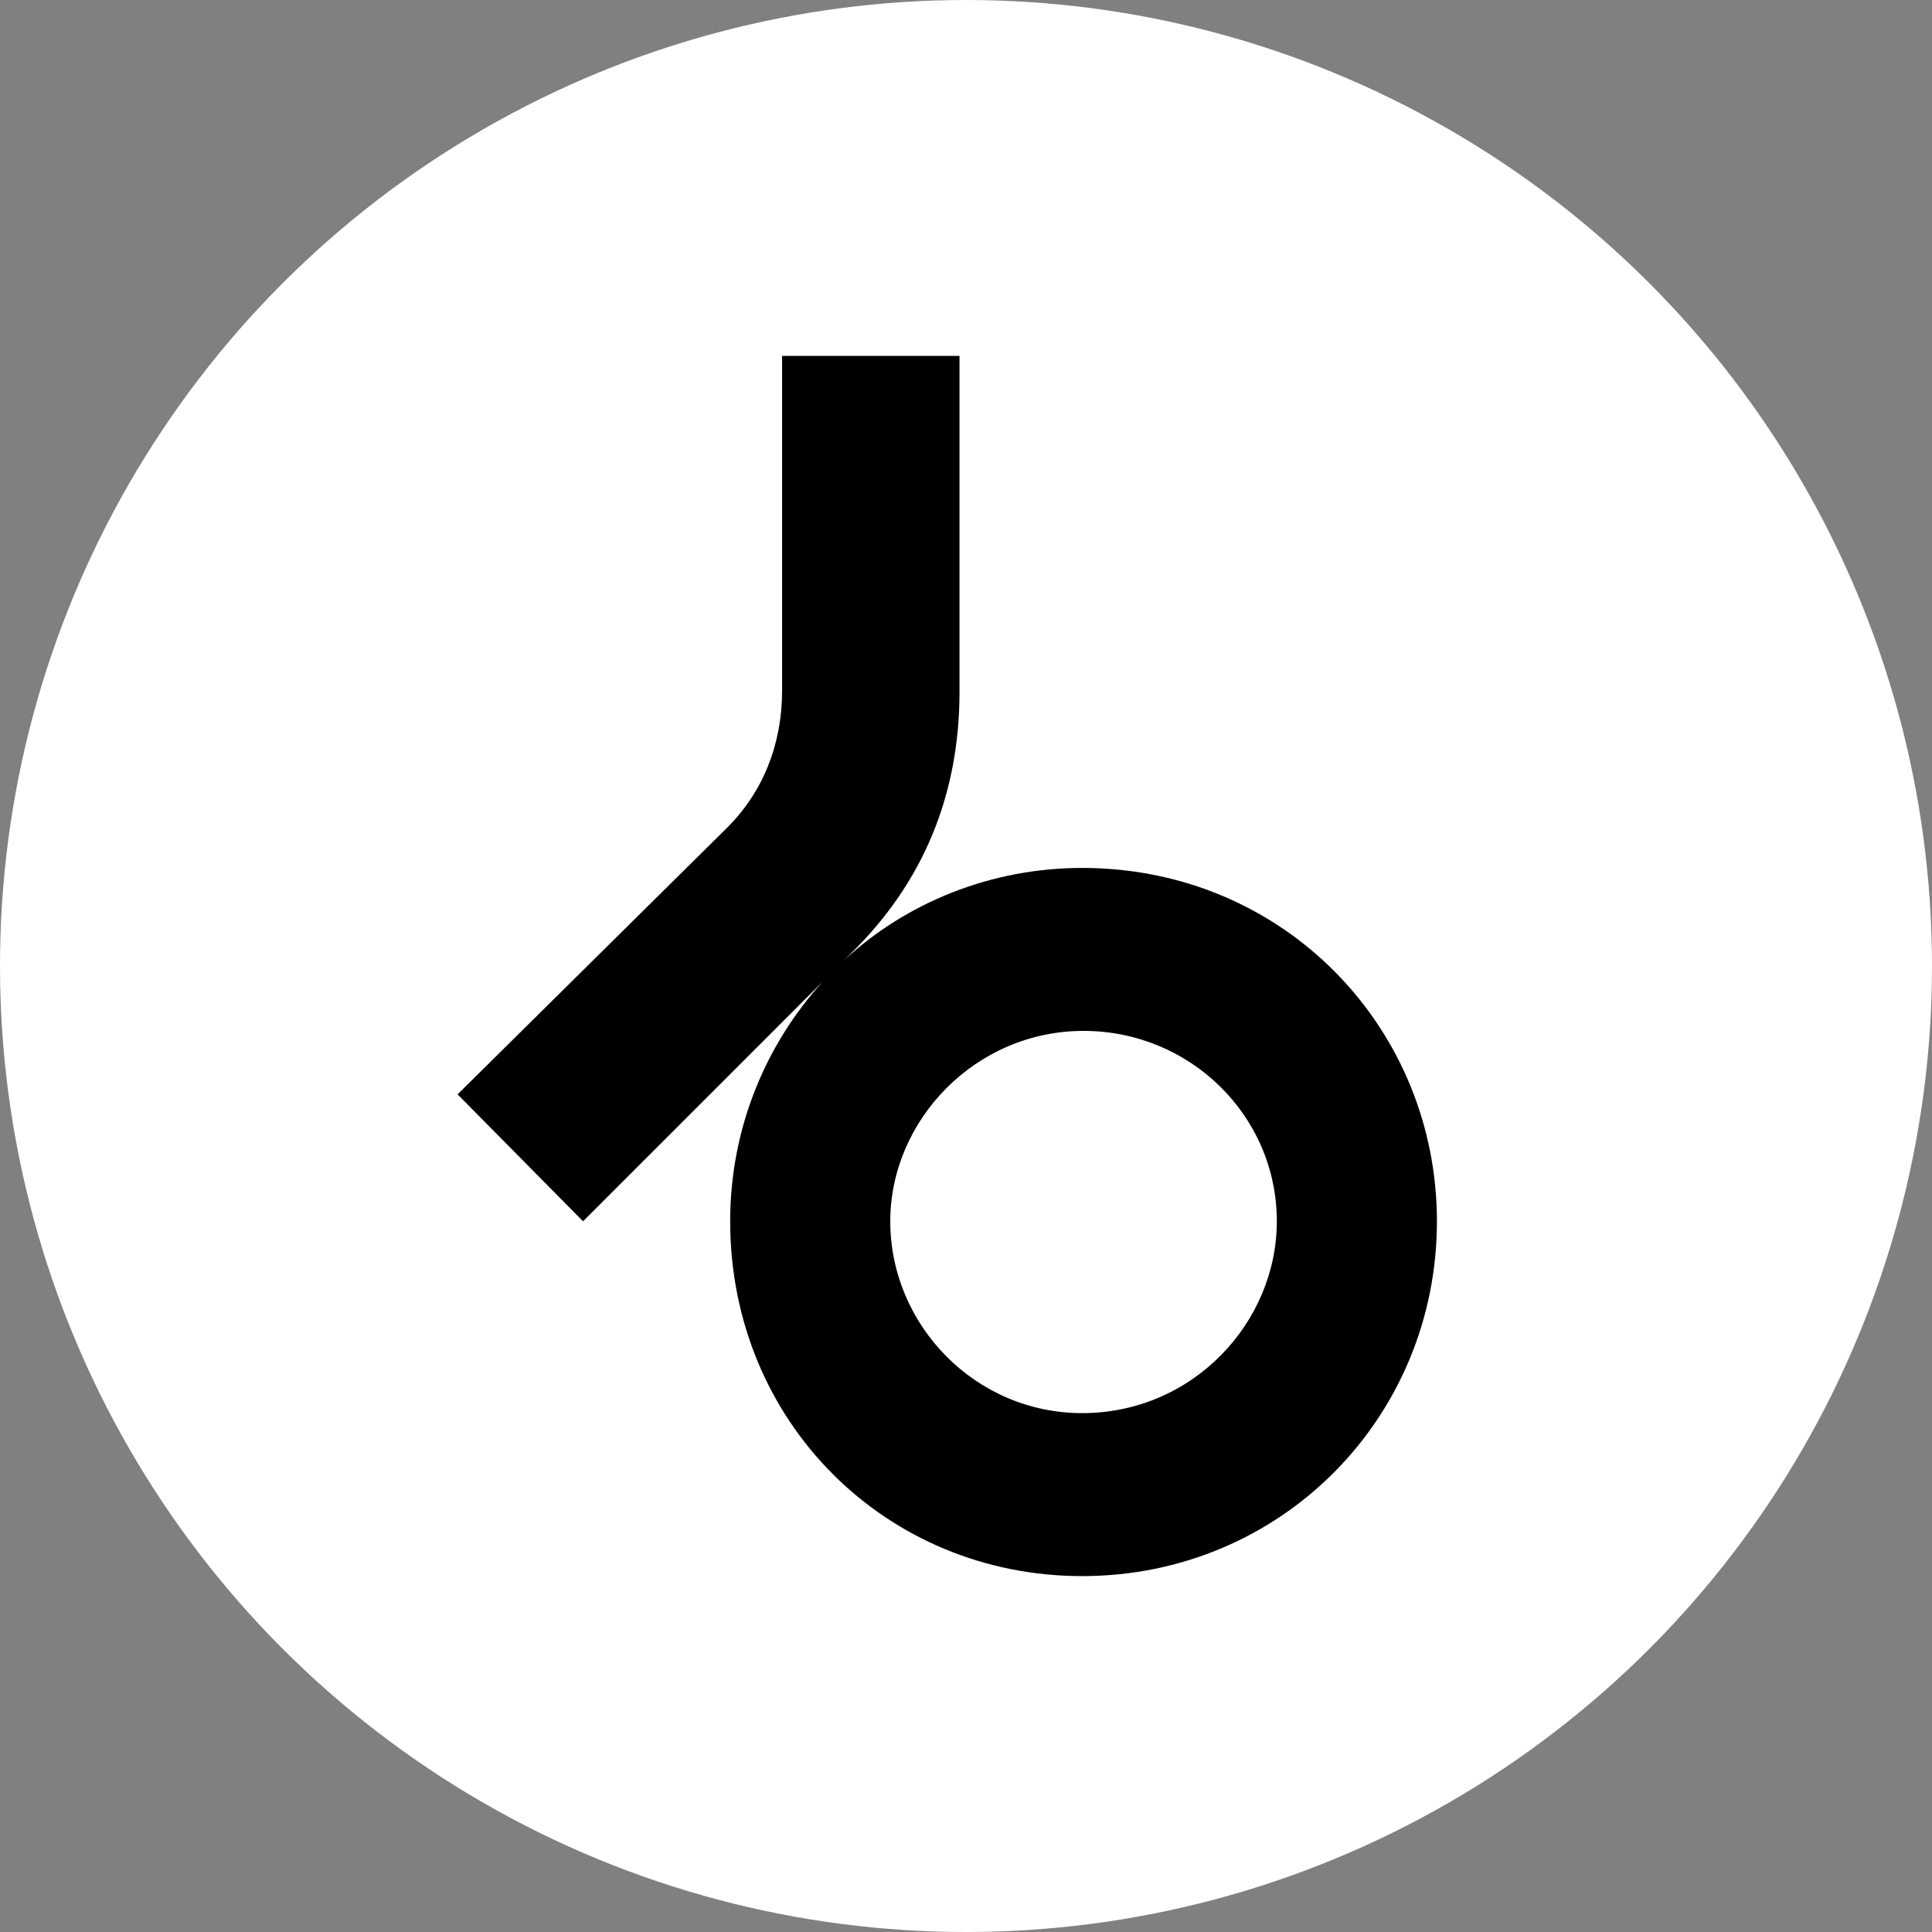
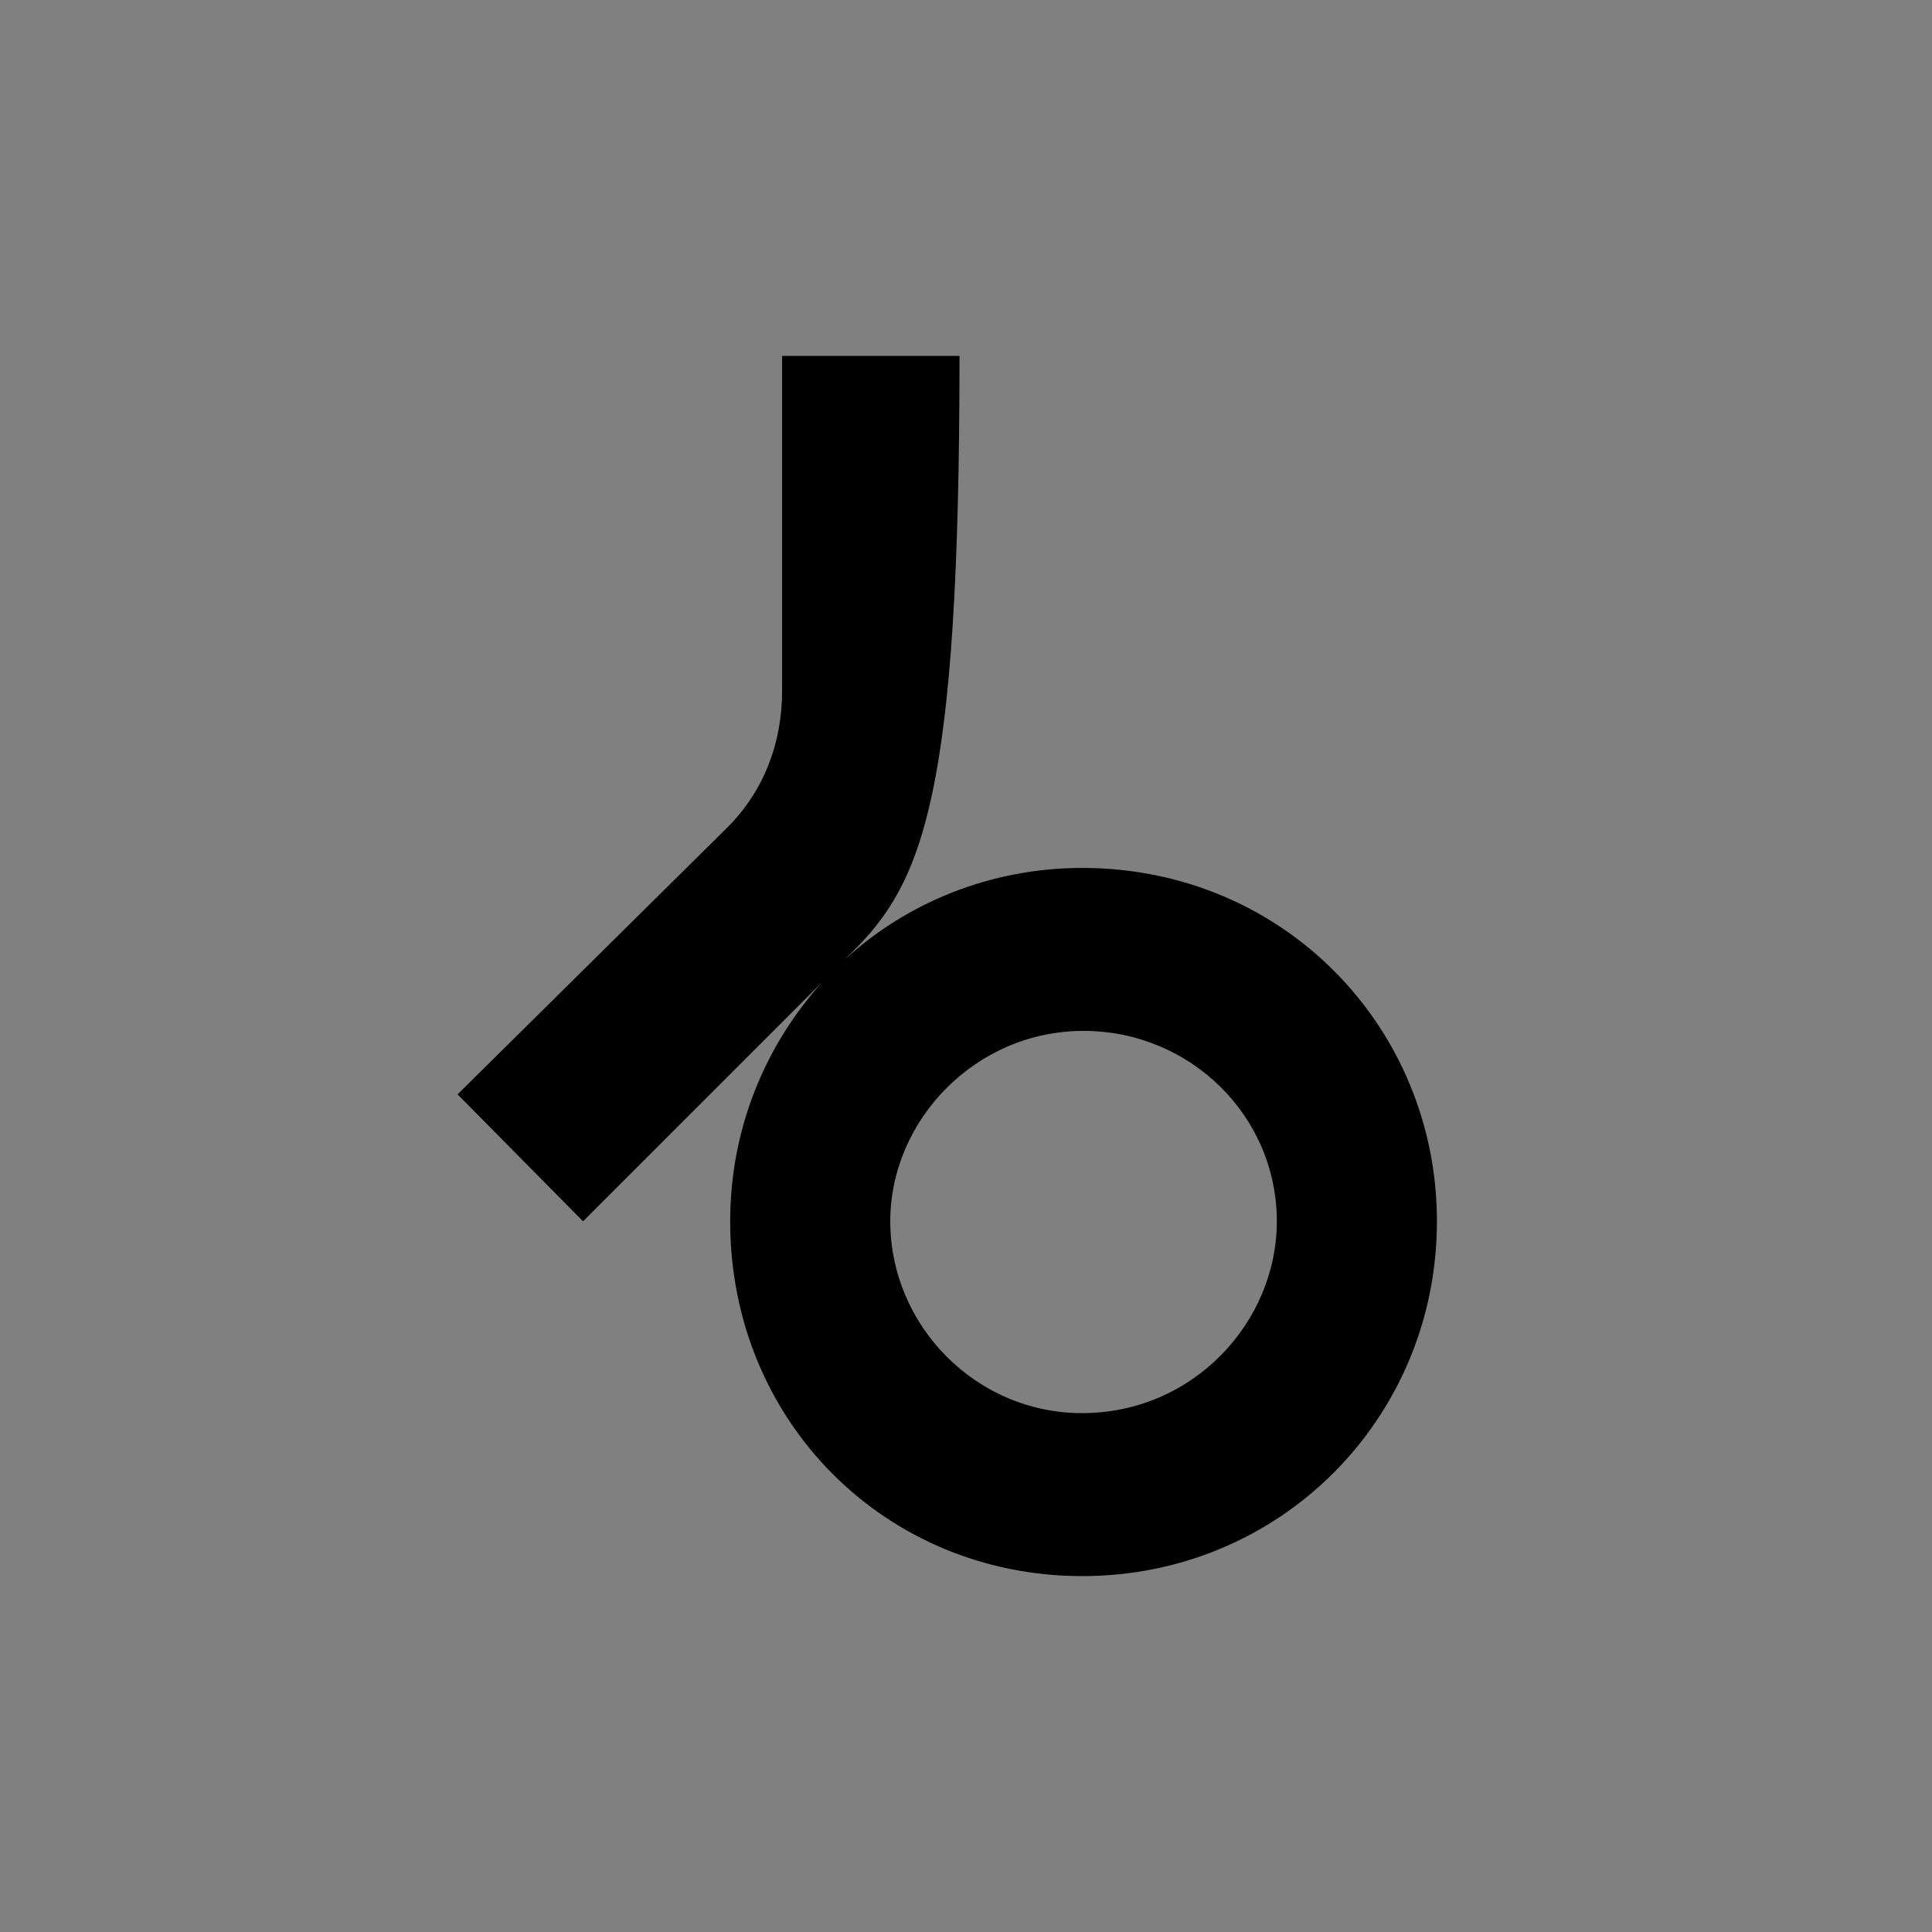
<svg xmlns="http://www.w3.org/2000/svg" width="152" height="152" viewBox="0 0 152 152" fill="none">
  <rect x="0" y="0" width="152" height="152" fill="#808080" stroke="none" />
-   <circle cx="76" cy="76" r="76" fill="white" />
  <g clip-path="url(#clip0_2237_61)">
-     <path d="M113.05 96.085C113.05 111.518 100.794 124 85.135 124C69.702 124 57.447 111.858 57.447 96.085C57.447 88.709 60.284 82.128 64.709 77.248L45.872 96.085L36 86.099L57.22 65.106C60.057 62.27 61.532 58.525 61.532 54.326V28H75.489V54.44C75.489 62.496 72.652 69.418 66.979 74.979L66.411 75.546C71.291 71.007 77.986 68.284 85.135 68.284C101.021 68.284 113.05 80.88 113.05 96.085ZM100.454 96.085C100.454 87.802 93.645 81.106 85.248 81.106C76.738 81.106 70.042 88.142 70.042 96.085C70.042 104.255 76.738 111.177 85.135 111.177C93.872 111.177 100.454 104.028 100.454 96.085Z" fill="black" />
+     <path d="M113.05 96.085C113.05 111.518 100.794 124 85.135 124C69.702 124 57.447 111.858 57.447 96.085C57.447 88.709 60.284 82.128 64.709 77.248L45.872 96.085L36 86.099L57.22 65.106C60.057 62.27 61.532 58.525 61.532 54.326V28H75.489C75.489 62.496 72.652 69.418 66.979 74.979L66.411 75.546C71.291 71.007 77.986 68.284 85.135 68.284C101.021 68.284 113.05 80.88 113.05 96.085ZM100.454 96.085C100.454 87.802 93.645 81.106 85.248 81.106C76.738 81.106 70.042 88.142 70.042 96.085C70.042 104.255 76.738 111.177 85.135 111.177C93.872 111.177 100.454 104.028 100.454 96.085Z" fill="black" />
  </g>
  <defs>
    <clipPath id="clip0_2237_61">
      <rect width="96" height="96" fill="white" transform="translate(28 28)" />
    </clipPath>
  </defs>
</svg>